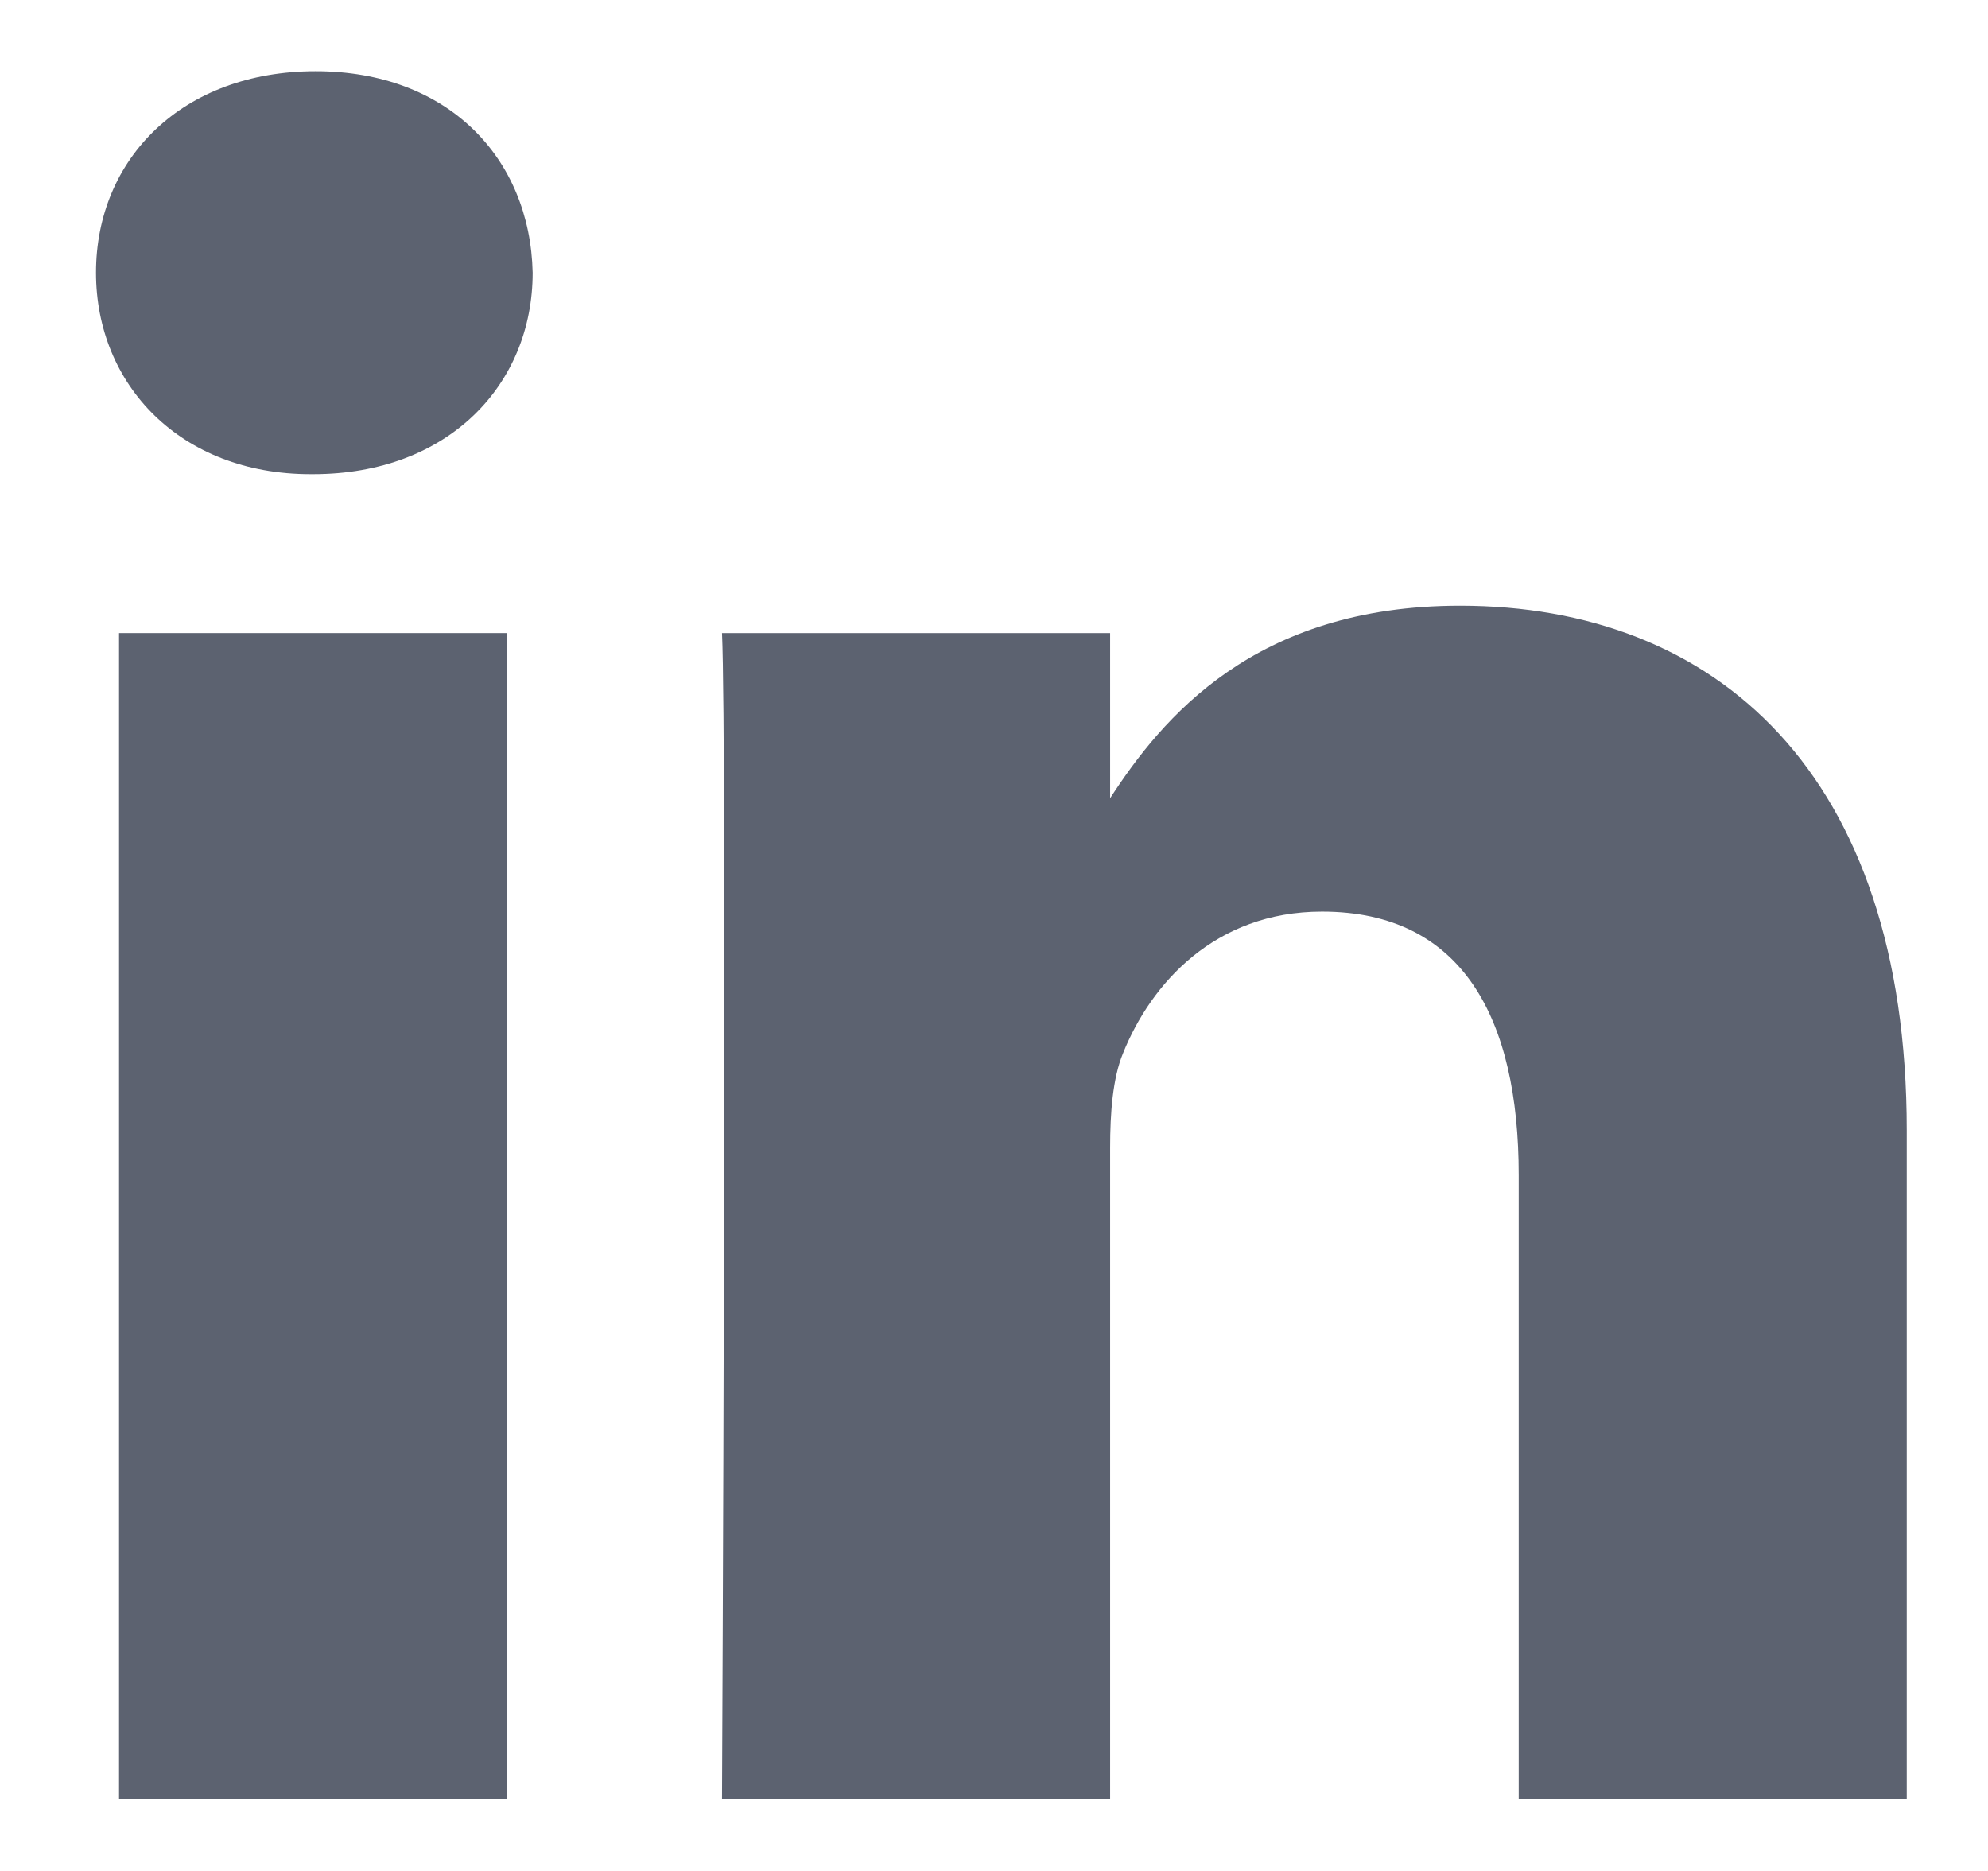
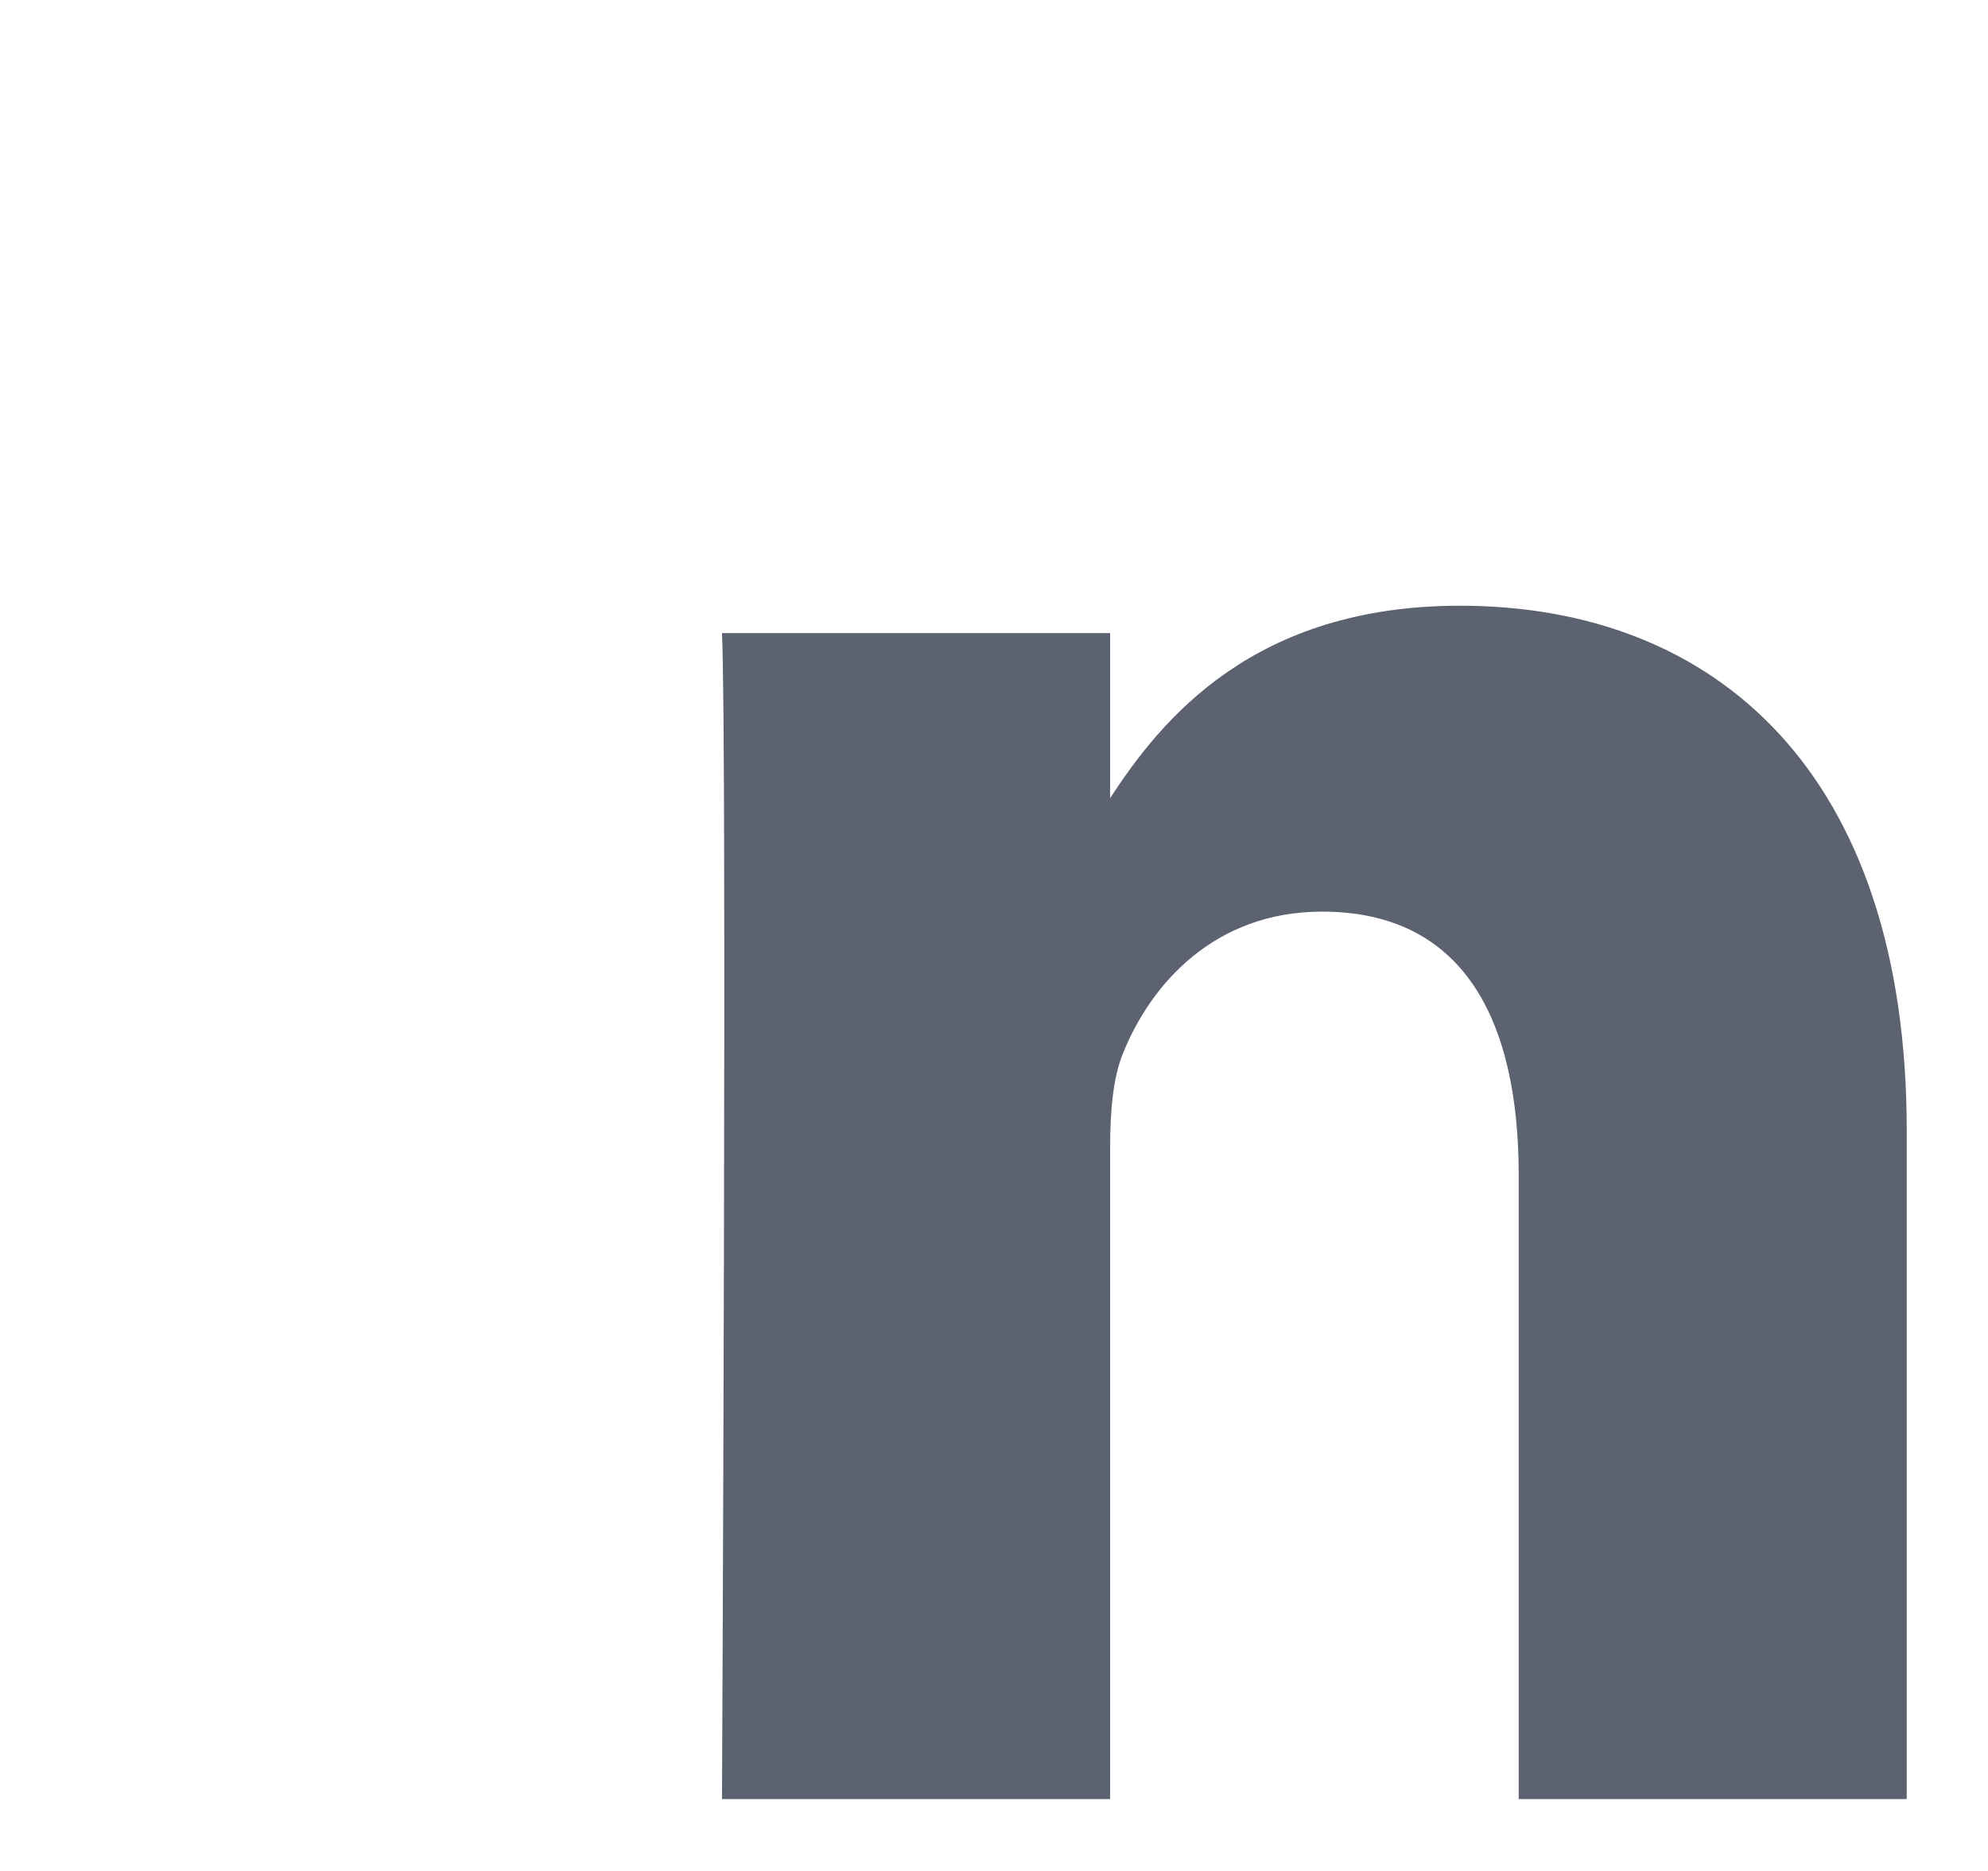
<svg xmlns="http://www.w3.org/2000/svg" width="17" height="16" viewBox="0 0 17 16" fill="none">
-   <path d="M4.336 5.414H1.018V15.385H4.336V5.414Z" fill="#5C6270" />
-   <path d="M4.555 2.332C4.533 1.354 3.834 0.609 2.699 0.609C1.563 0.609 0.821 1.354 0.821 2.332C0.821 3.289 1.542 4.055 2.656 4.055H2.677C3.834 4.055 4.555 3.289 4.555 2.332Z" fill="#5C6270" />
  <path d="M16.305 9.668C16.305 6.605 14.668 5.18 12.485 5.18C10.723 5.18 9.934 6.147 9.493 6.826V5.414H6.174C6.218 6.35 6.174 15.385 6.174 15.385H9.493V9.816C9.493 9.518 9.515 9.221 9.603 9.008C9.842 8.412 10.389 7.796 11.305 7.796C12.507 7.796 12.987 8.71 12.987 10.05V15.385H16.305L16.305 9.668Z" fill="#5C6270" />
</svg>